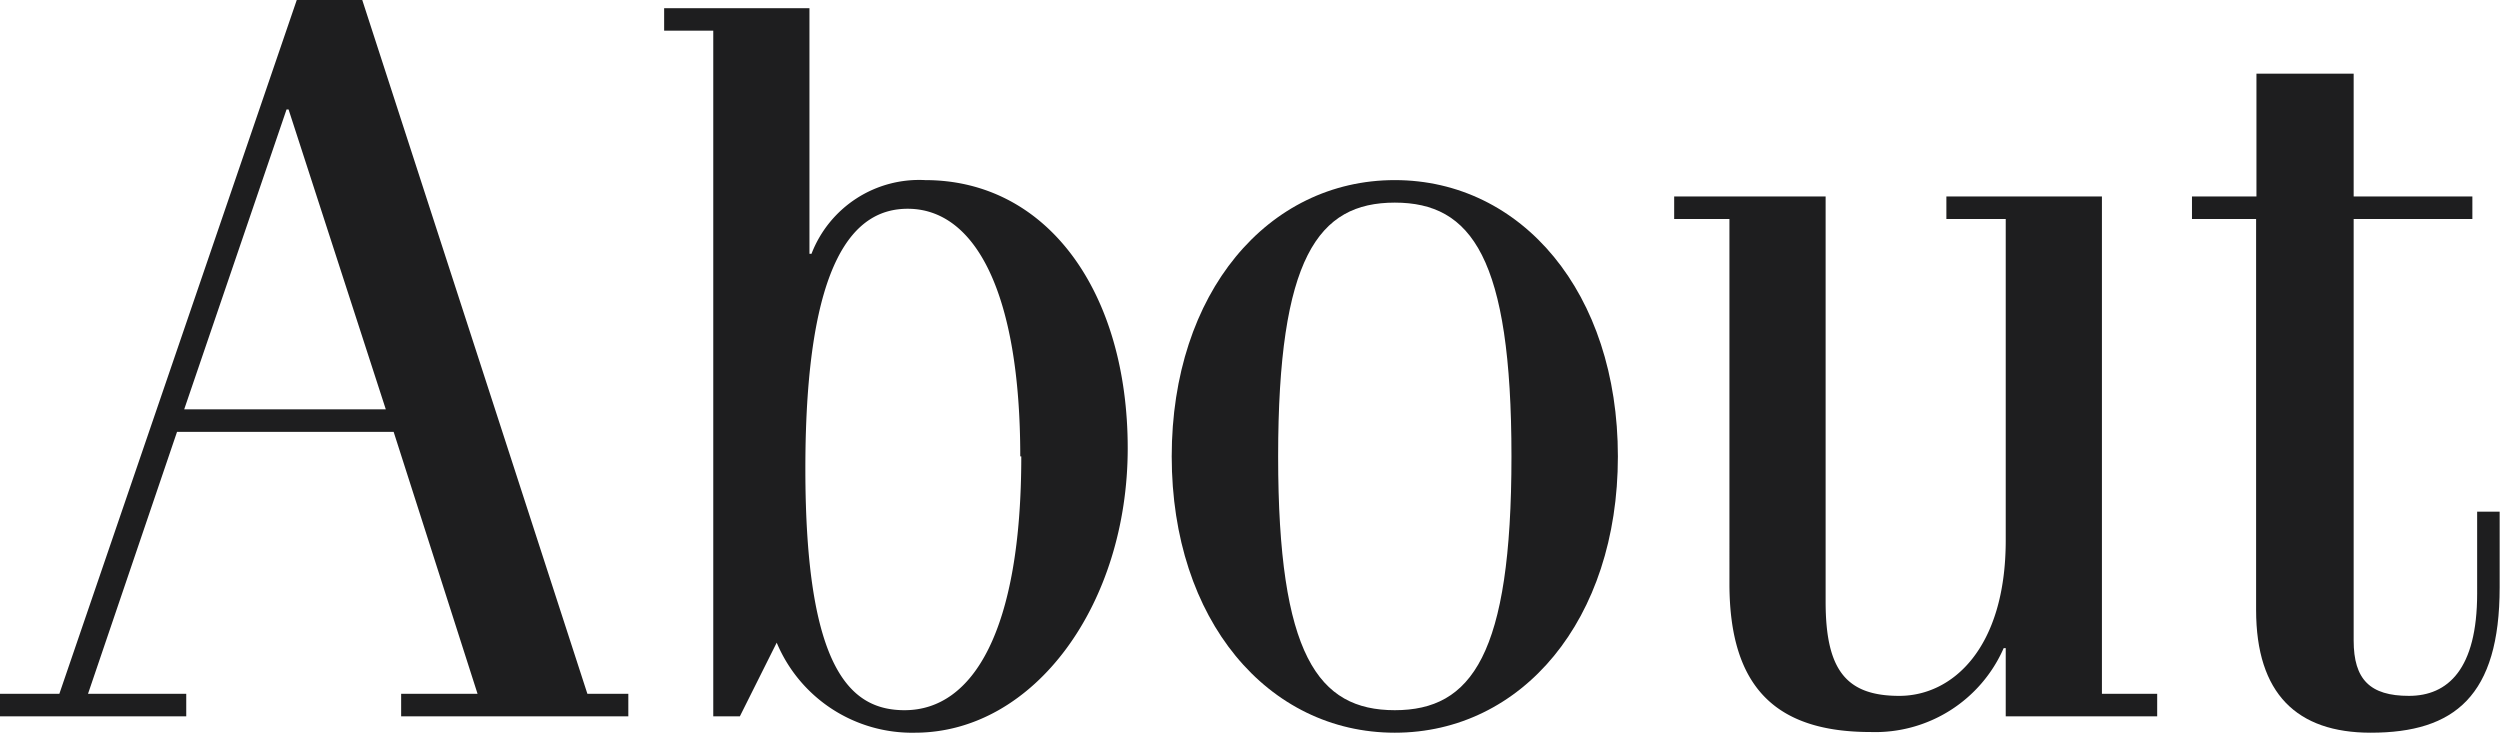
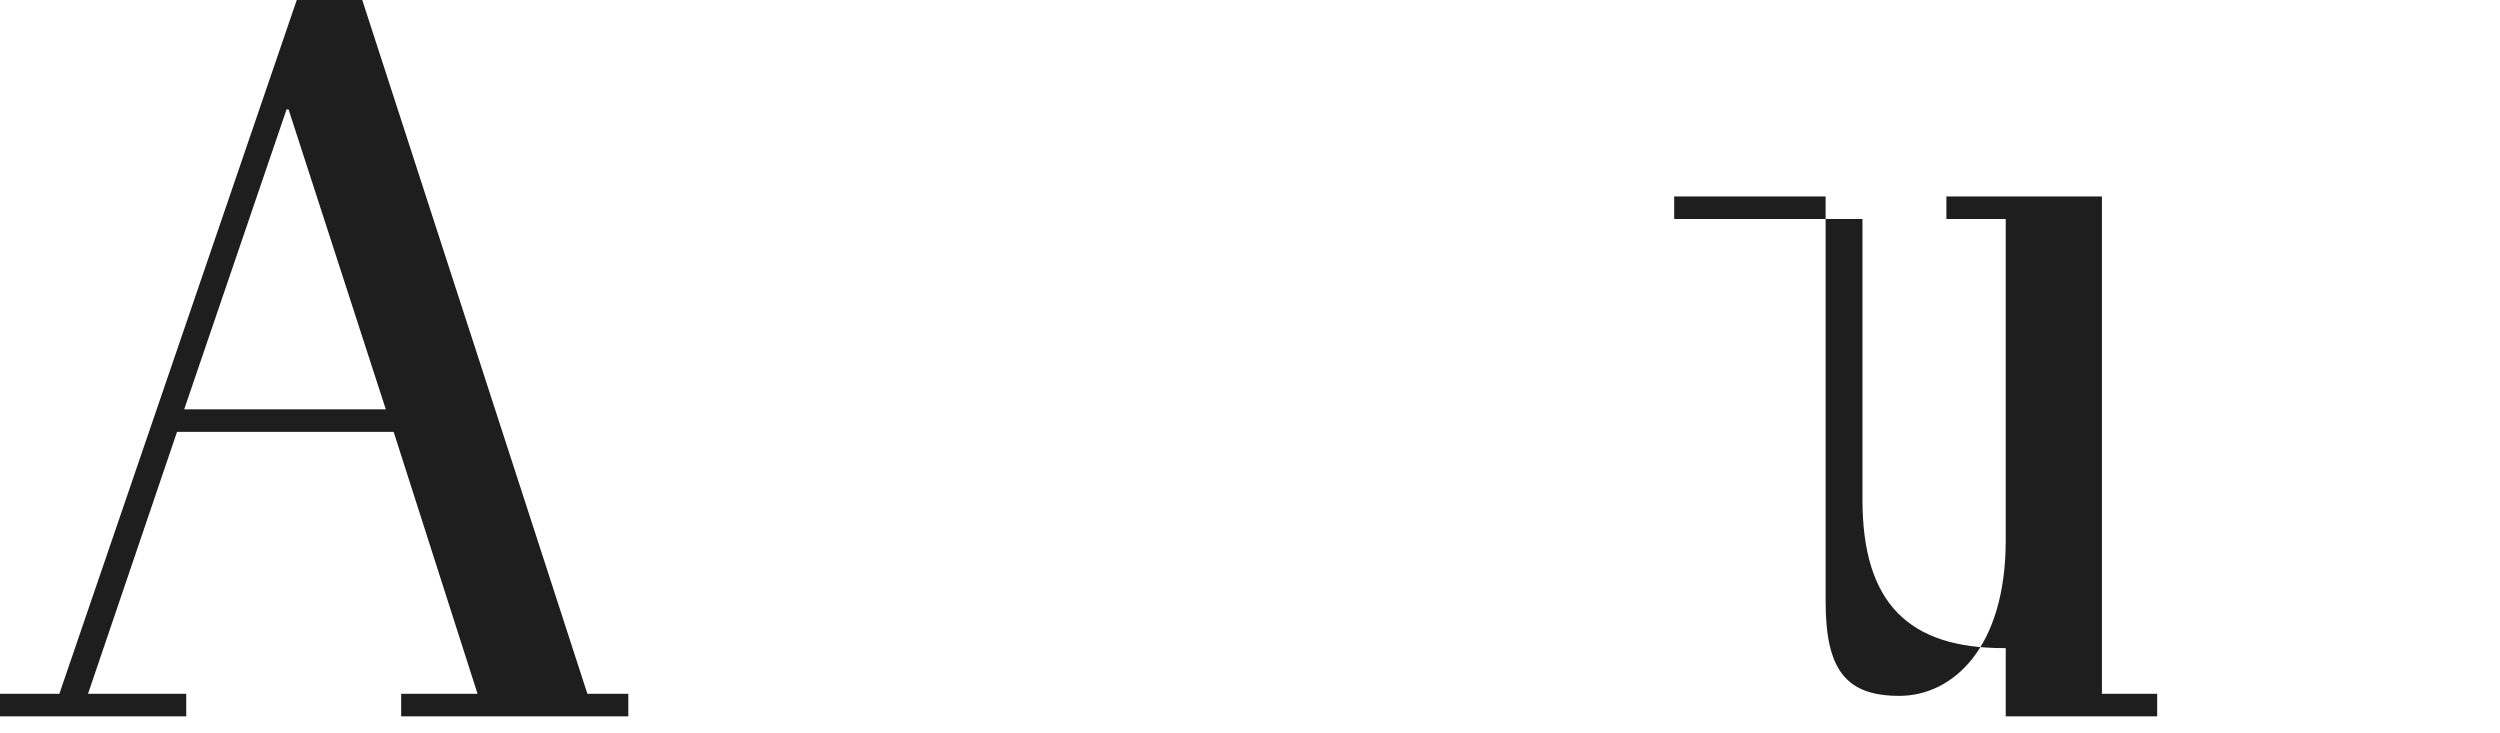
<svg xmlns="http://www.w3.org/2000/svg" viewBox="0 0 73.29 21.48">
  <defs>
    <style>.cls-1{fill:#1e1e1f;}</style>
  </defs>
  <g id="レイヤー_2" data-name="レイヤー 2">
    <g id="design">
      <path class="cls-1" d="M0,21v-.66H1.74L8.7,0h1.92l6.6,20.34h1.2V21H11.76v-.66H14l-2.46-7.68H5.19L2.58,20.34H5.46V21Zm5.4-9h5.91L8.46,3.21H8.4Z" />
-       <path class="cls-1" d="M20.91,21V.9H19.47V.24h4.26v7.2h.06a3.38,3.38,0,0,1,3.33-2.16c3.6,0,5.94,3.3,5.94,7.86s-2.73,8.34-6.24,8.34a4.3,4.3,0,0,1-4.05-2.64L21.69,21Zm9-7.62c0-4.8-1.32-7.26-3.3-7.26-1.53,0-3,1.41-3,7.62,0,5.94,1.35,7.08,2.91,7.08C28.53,20.82,29.94,18.48,29.94,13.38Z" />
-       <path class="cls-1" d="M40.89,5.28c3.72,0,6.54,3.3,6.54,8.1s-2.82,8.1-6.54,8.1-6.54-3.3-6.54-8.1S37.17,5.28,40.89,5.28Zm0,15.54c2.25,0,3.42-1.62,3.42-7.44s-1.17-7.44-3.42-7.44-3.42,1.62-3.42,7.44S38.64,20.82,40.89,20.82Z" />
-       <path class="cls-1" d="M63.24,21H58.8V19h-.06a4.11,4.11,0,0,1-3.9,2.46c-2.76,0-4.14-1.29-4.14-4.35V6.42H49.08V5.76h4.44V17.64c0,2,.6,2.76,2.16,2.76S58.8,19,58.8,15.84V6.42H57.06V5.76h4.56V20.34h1.62Z" />
-       <path class="cls-1" d="M64.26,5.76h1.89V2.16H69v3.6h3.48v.66H69V18.78c0,1.14.48,1.62,1.62,1.62s2-.78,2-3V15h.66v2.22c0,3.18-1.32,4.26-3.78,4.26-2.16,0-3.36-1.14-3.36-3.6V6.42H64.26Z" />
+       <path class="cls-1" d="M63.24,21H58.8V19h-.06c-2.76,0-4.14-1.29-4.14-4.35V6.42H49.08V5.76h4.44V17.64c0,2,.6,2.76,2.16,2.76S58.8,19,58.8,15.84V6.42H57.06V5.76h4.56V20.34h1.62Z" />
    </g>
  </g>
</svg>